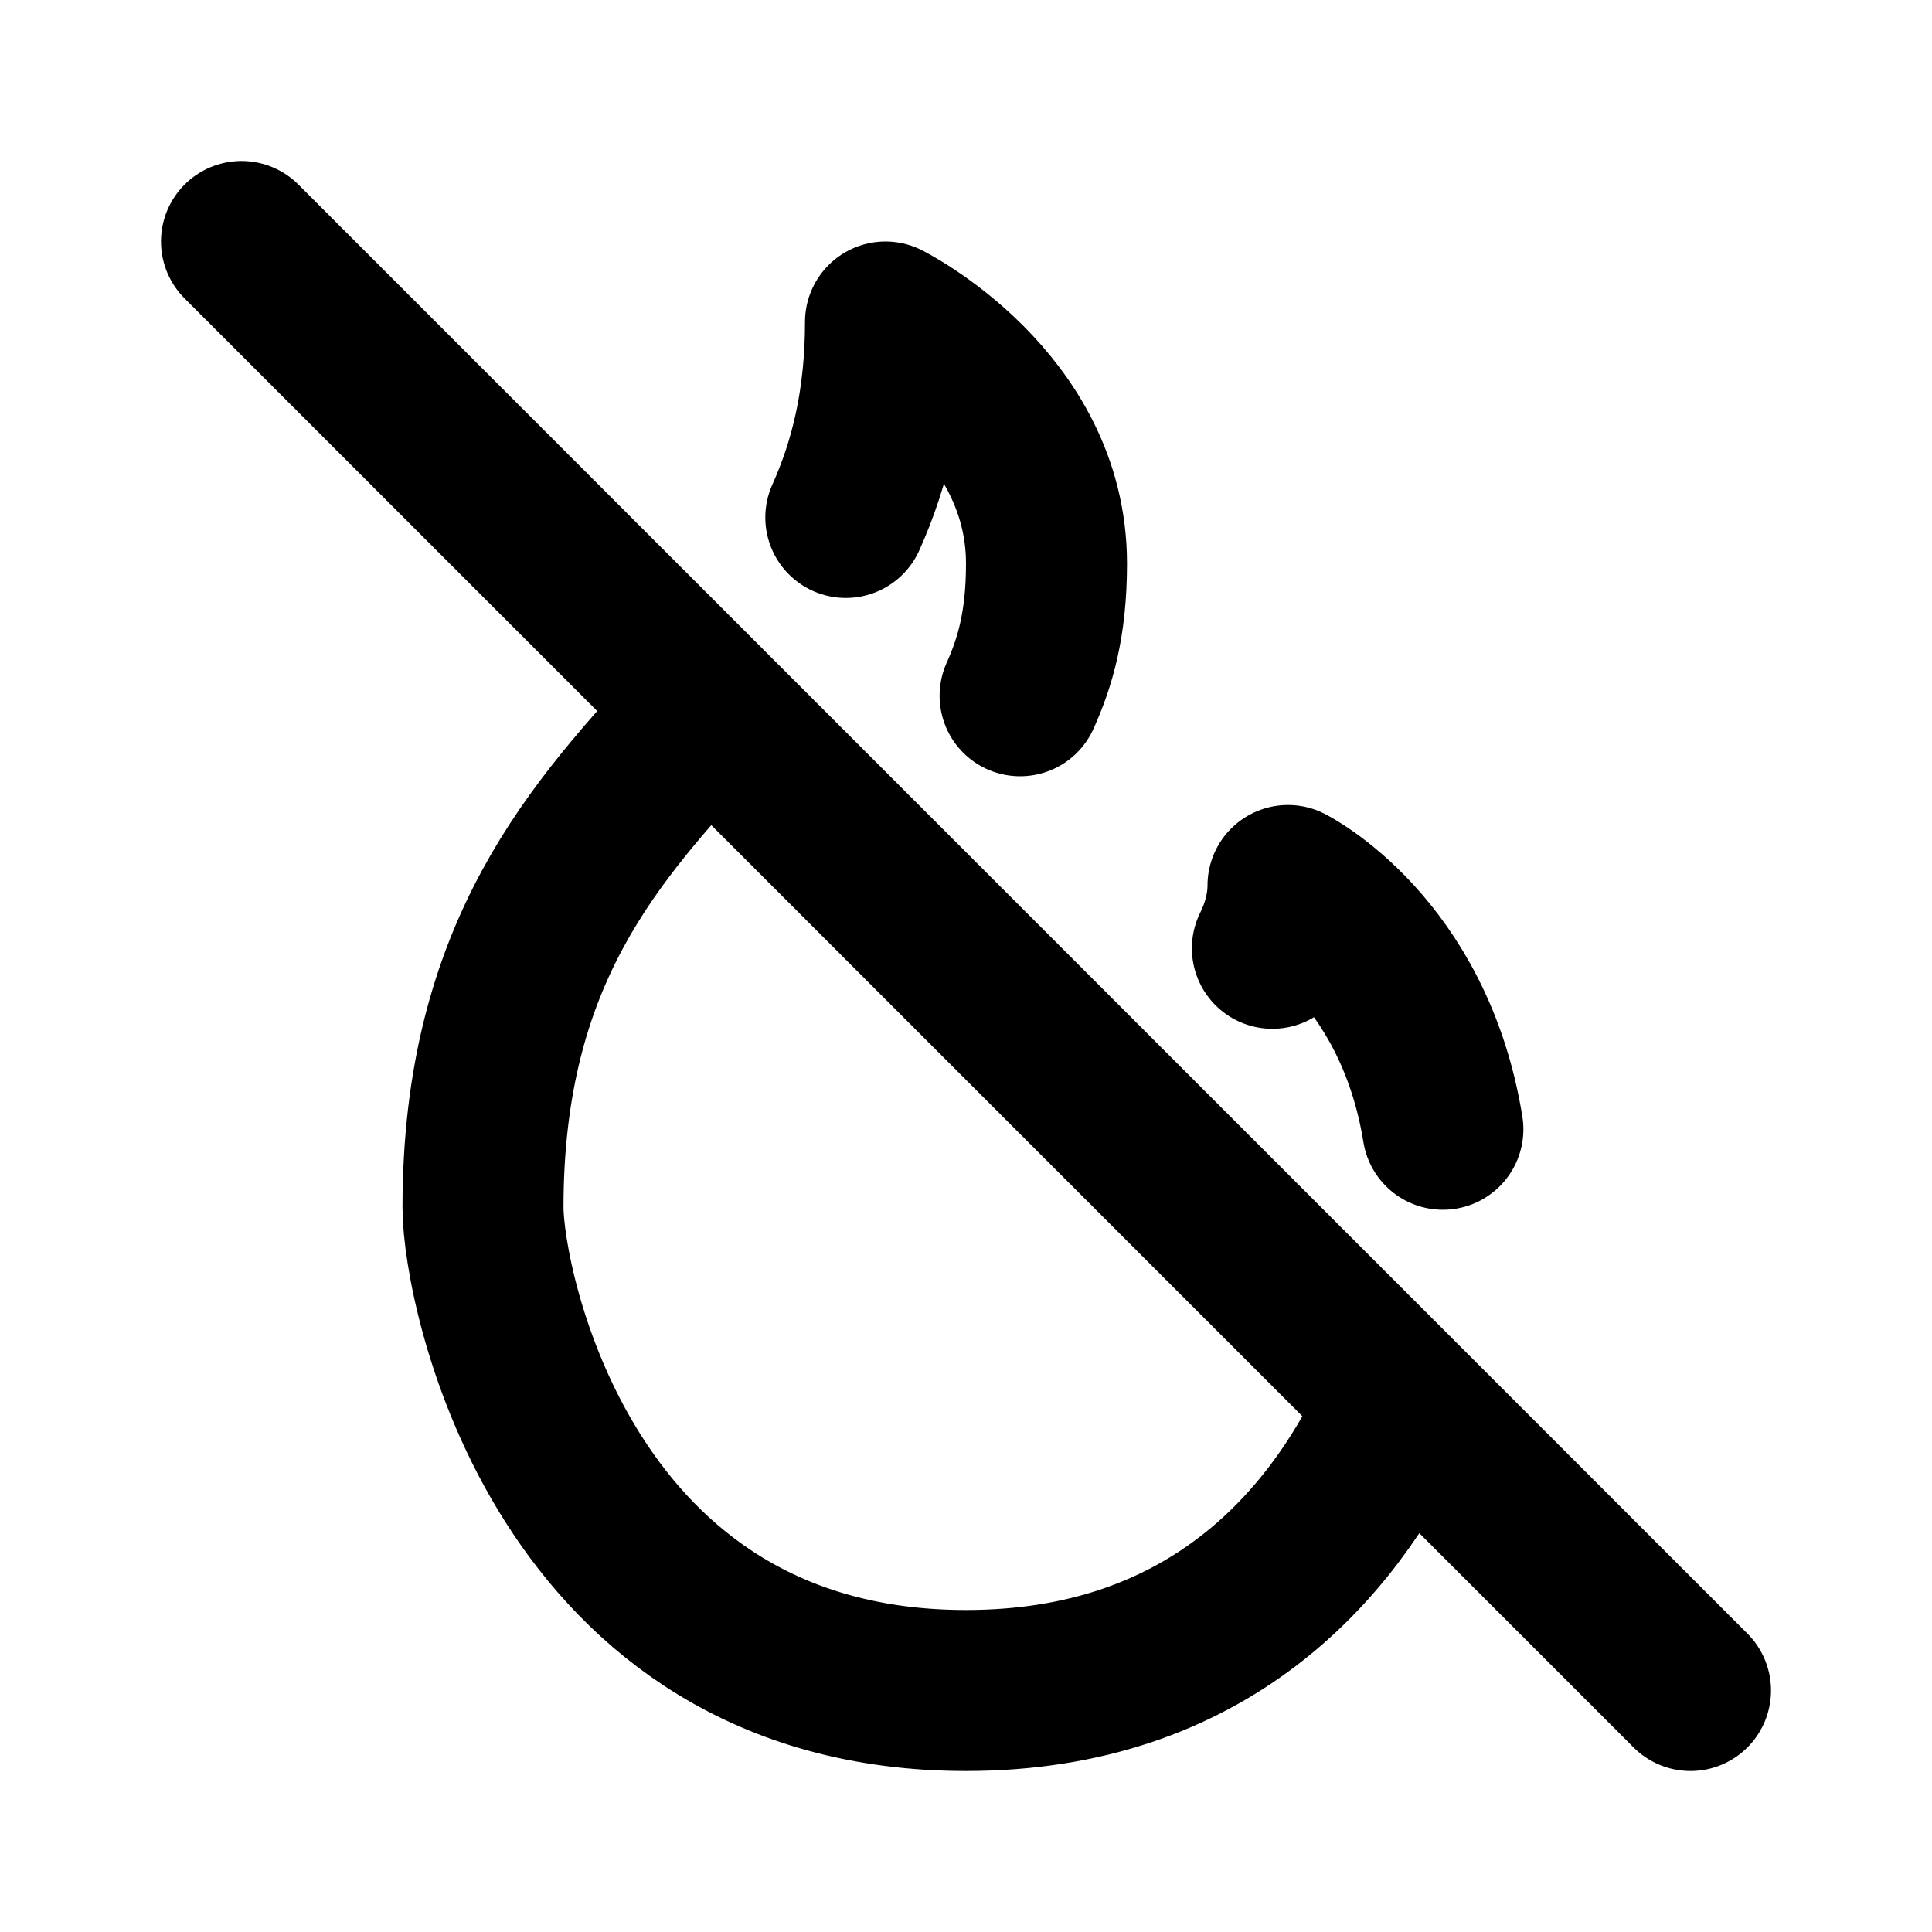
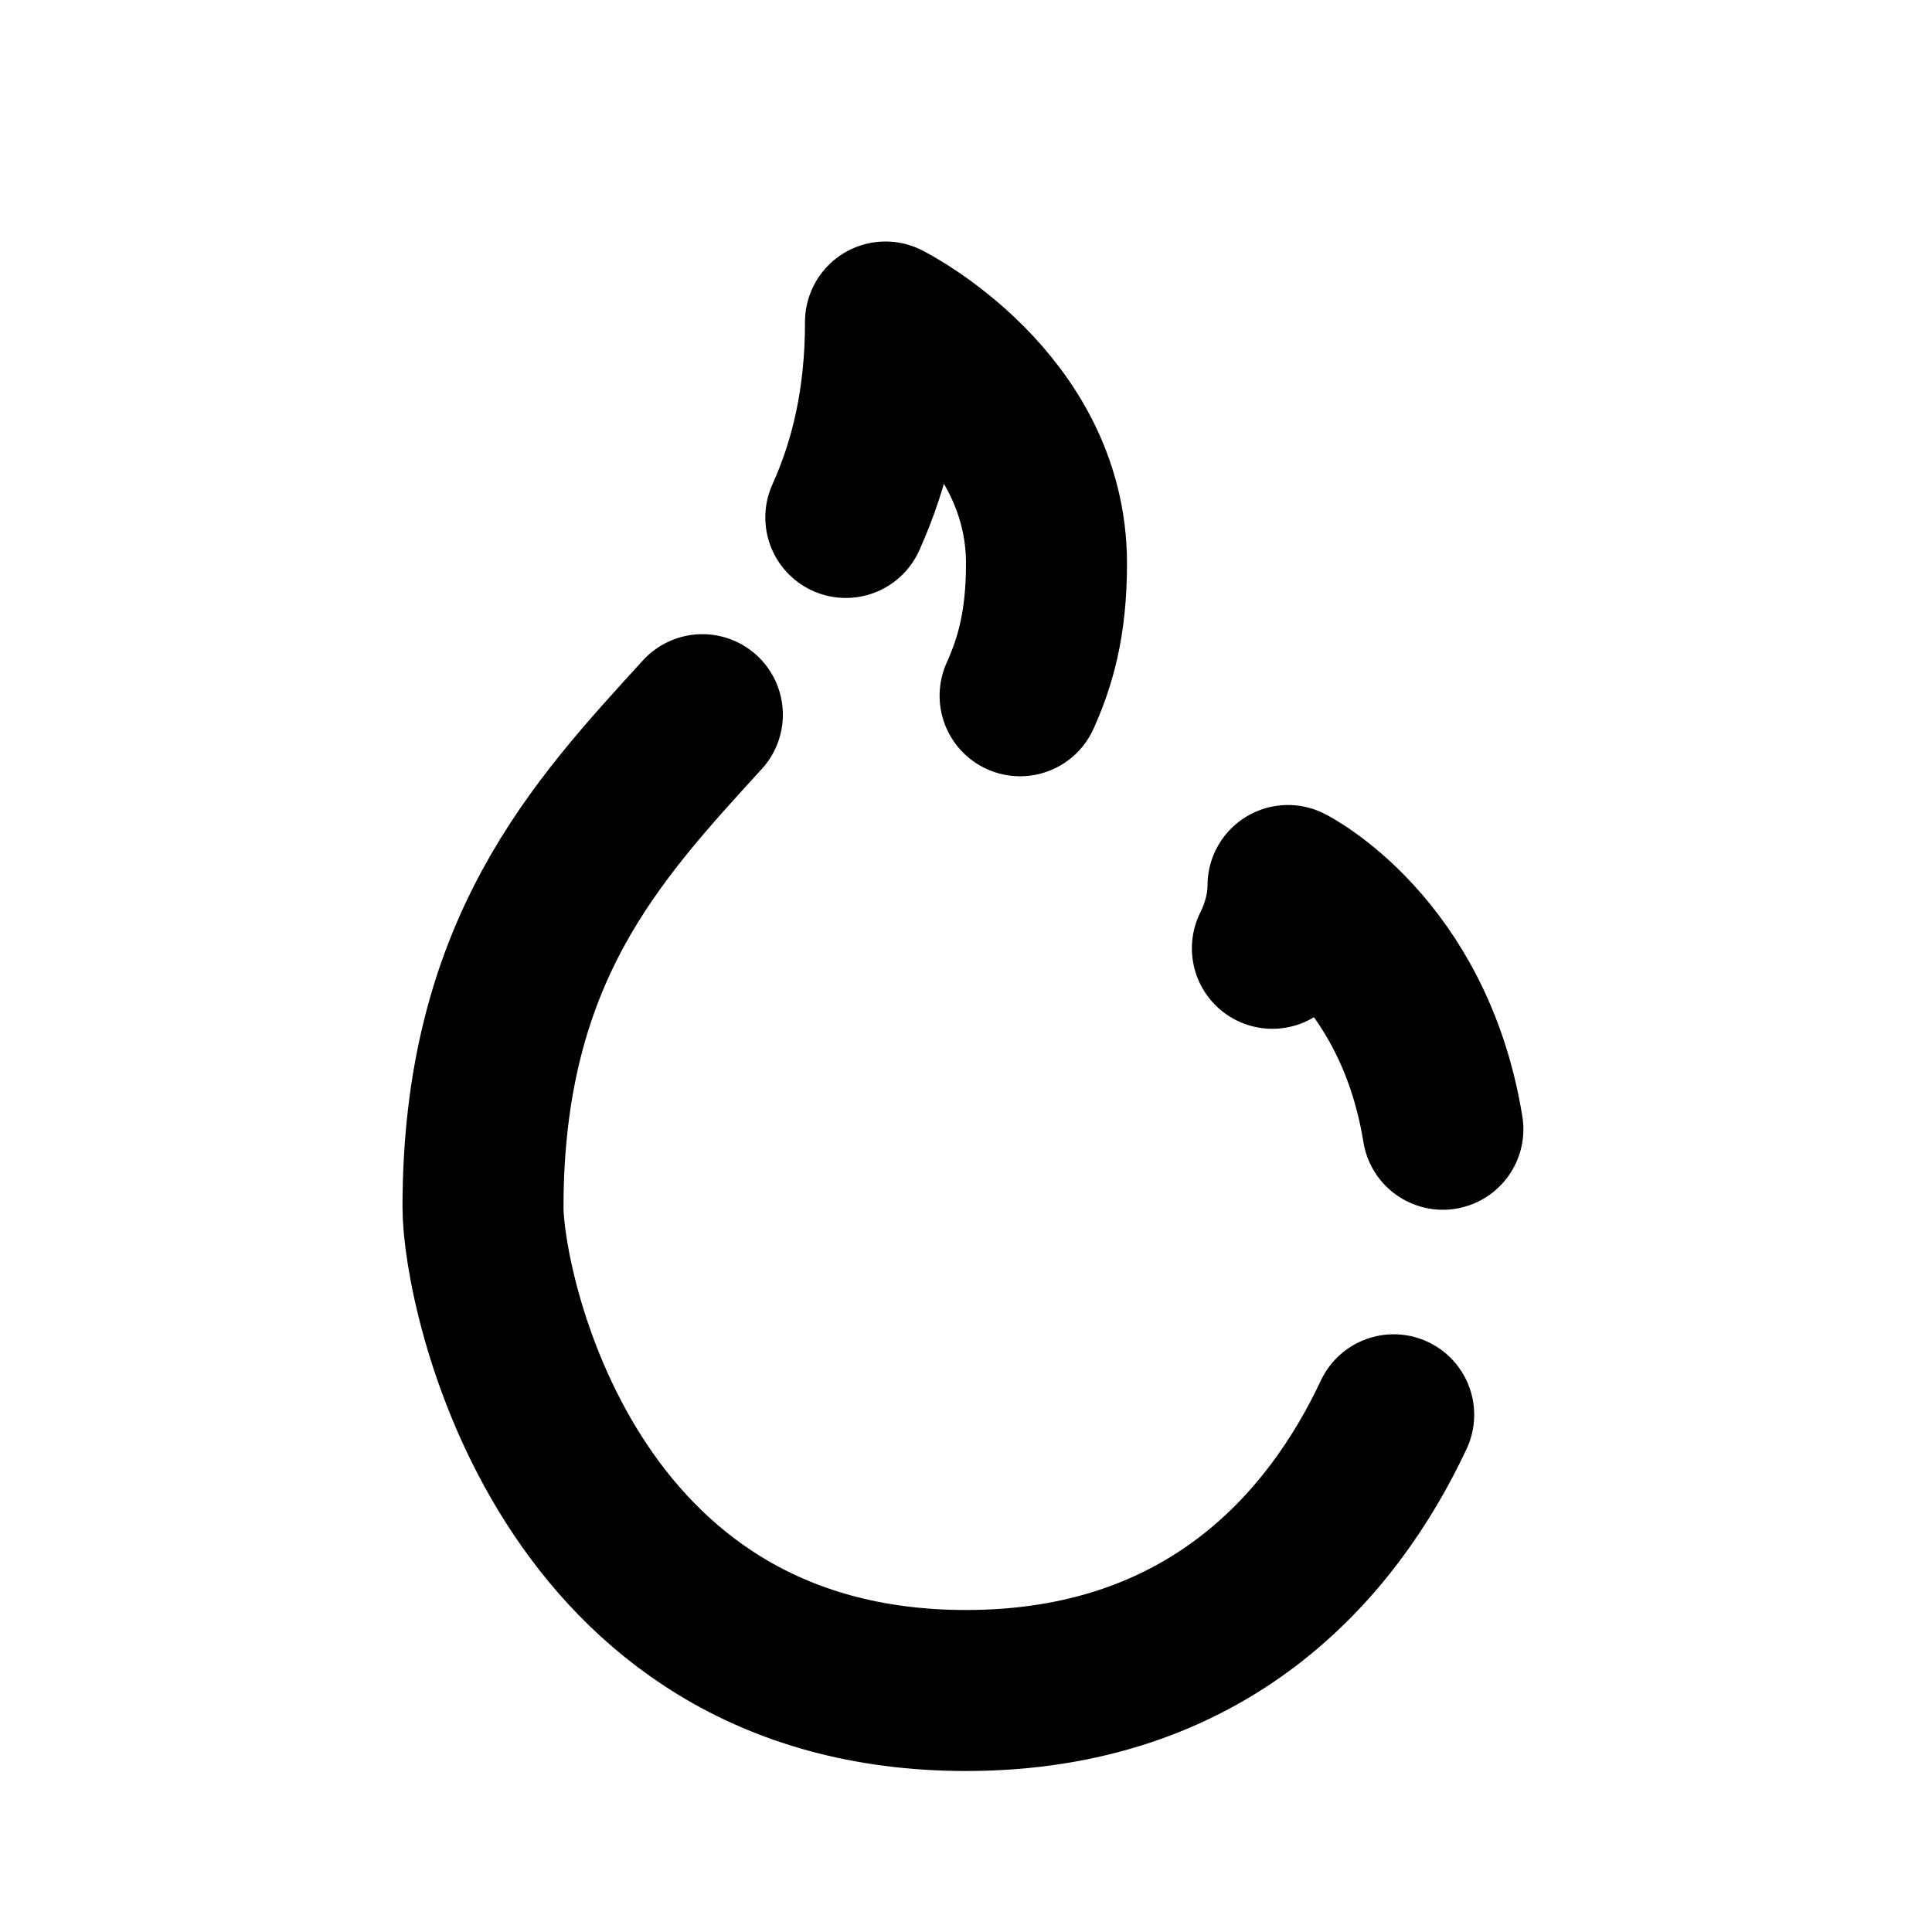
<svg xmlns="http://www.w3.org/2000/svg" viewBox="0 0 24 24" width="1em" height="1em">
-   <path fill="none" stroke="currentColor" stroke-linecap="round" stroke-linejoin="round" stroke-width="2" d="M3 3L21 21M12.672 8.643C12.853 8.239 13 7.766 13 7C13 5 11 4 11 4C11 4.971 10.811 5.754 10.507 6.428M17.924 14.028C17.56 11.78 16 11 16 11C16 11.266 15.929 11.533 15.806 11.78M8.725 8.878C7.405 10.325 6 11.819 6 15C6 16 7 21 12 21C14.981 21 16.54 19.223 17.313 17.575" />
+   <path fill="none" stroke="currentColor" stroke-linecap="round" stroke-linejoin="round" stroke-width="2" d="M3 3M12.672 8.643C12.853 8.239 13 7.766 13 7C13 5 11 4 11 4C11 4.971 10.811 5.754 10.507 6.428M17.924 14.028C17.56 11.78 16 11 16 11C16 11.266 15.929 11.533 15.806 11.78M8.725 8.878C7.405 10.325 6 11.819 6 15C6 16 7 21 12 21C14.981 21 16.54 19.223 17.313 17.575" />
</svg>